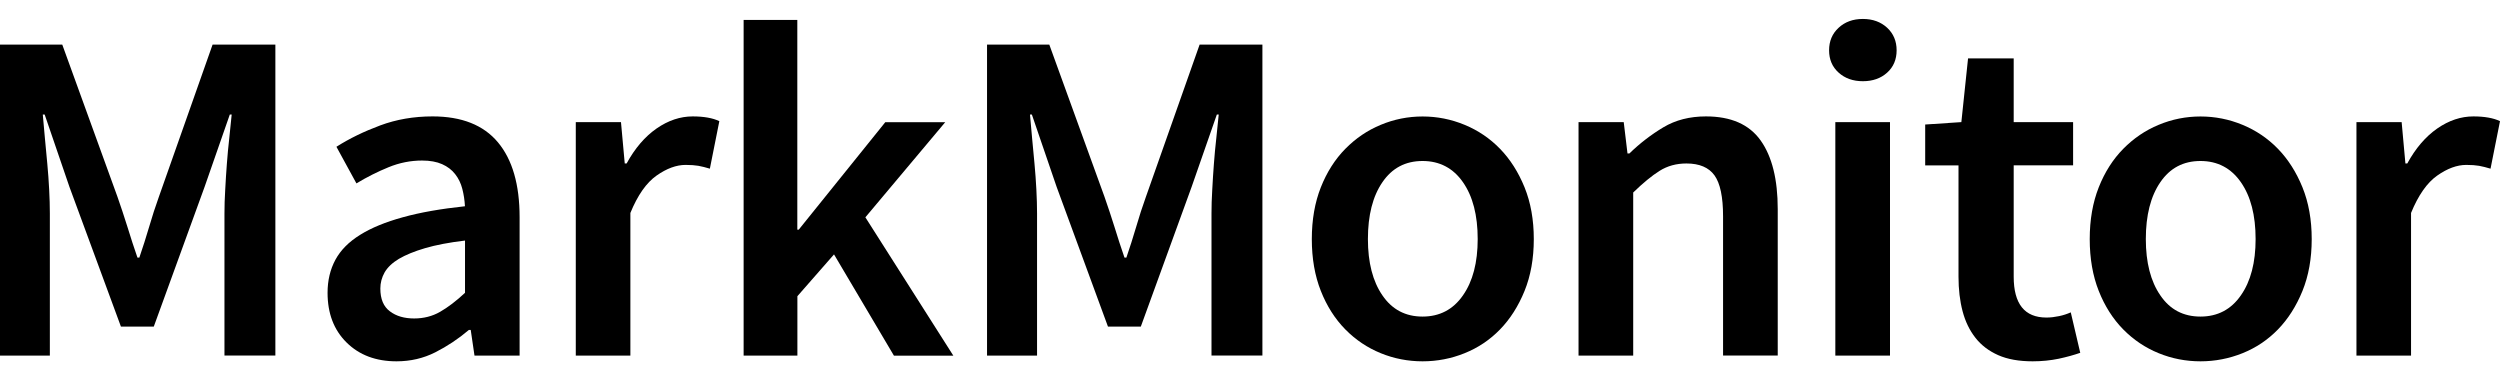
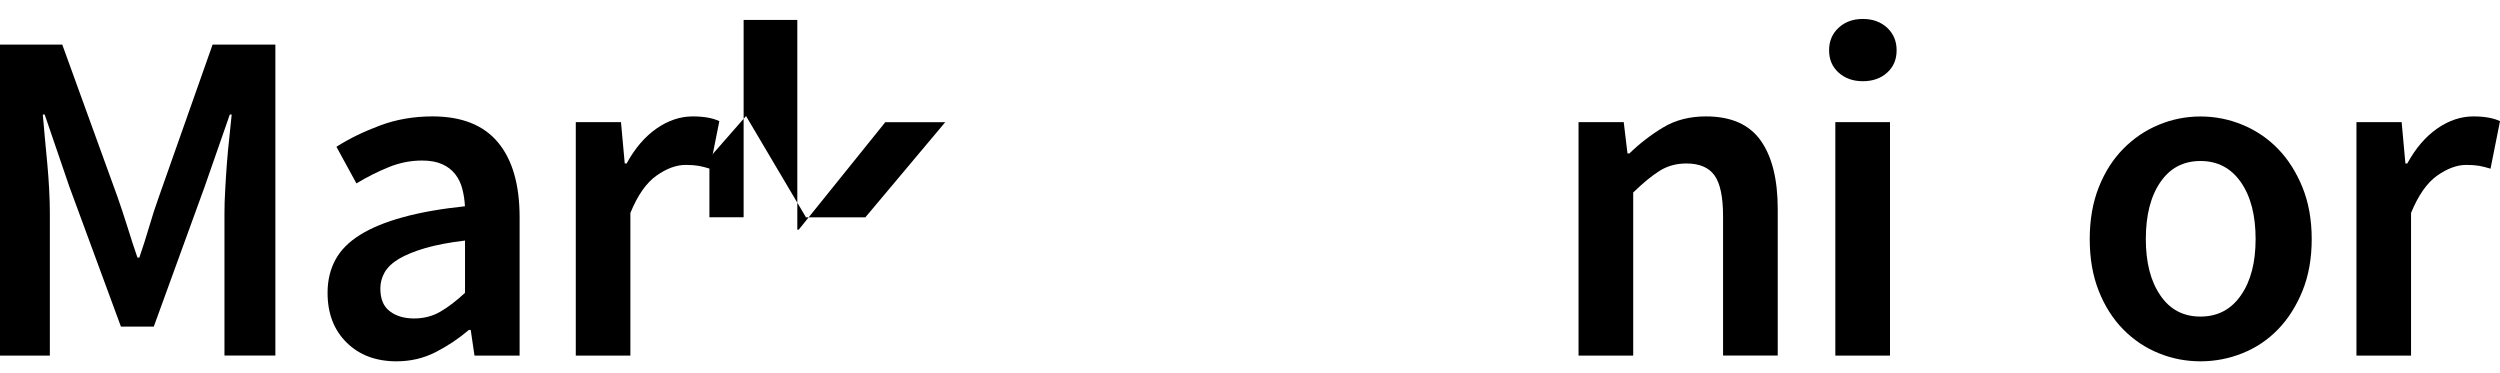
<svg xmlns="http://www.w3.org/2000/svg" version="1.1" id="Layer_1" x="0px" y="0px" viewBox="0 0 332.46 49.58" style="enable-background:new 0 0 332.46 49.58;" xml:space="preserve">
  <path d="M0,47.29V5.93h8.28l7.34,20.24c0.46,1.31,0.9,2.64,1.33,4.01c0.42,1.37,0.86,2.73,1.33,4.08h0.25  c0.46-1.35,0.9-2.71,1.3-4.08c0.4-1.37,0.83-2.71,1.3-4.01l7.14-20.24h8.35v41.35h-6.77V28.38c0-0.97,0.03-2.02,0.1-3.16  c0.06-1.14,0.13-2.29,0.22-3.45c0.09-1.16,0.19-2.3,0.32-3.41c0.12-1.12,0.23-2.16,0.32-3.13h-0.25l-3.35,9.61l-6.76,18.59h-4.37  L9.23,24.84l-3.29-9.61H5.69c0.08,0.97,0.18,2.02,0.28,3.13c0.11,1.12,0.21,2.26,0.32,3.41c0.11,1.16,0.19,2.31,0.25,3.45  c0.06,1.14,0.09,2.19,0.09,3.16v18.91H0z" />
  <path d="M52.73,48.05c-2.74,0-4.95-0.83-6.64-2.5c-1.69-1.67-2.53-3.87-2.53-6.61c0-1.64,0.35-3.11,1.04-4.39  c0.7-1.29,1.79-2.39,3.29-3.32c1.49-0.93,3.39-1.71,5.69-2.34c2.3-0.64,5.05-1.12,8.25-1.46c-0.04-0.8-0.16-1.57-0.35-2.31  c-0.19-0.74-0.5-1.39-0.95-1.96c-0.44-0.57-1.02-1.01-1.74-1.33c-0.72-0.32-1.61-0.48-2.66-0.48c-1.51,0-3,0.29-4.46,0.89  c-1.45,0.59-2.88,1.31-4.27,2.15l-2.66-4.87c1.73-1.1,3.67-2.04,5.82-2.84c2.15-0.8,4.47-1.2,6.96-1.2c3.88,0,6.78,1.15,8.7,3.45  c1.92,2.3,2.88,5.62,2.88,9.96v18.4H63.1l-0.5-3.41h-0.25c-1.39,1.18-2.88,2.17-4.46,2.97C56.31,47.65,54.59,48.05,52.73,48.05z   M55.07,42.35c1.27,0,2.42-0.29,3.45-0.88c1.03-0.59,2.14-1.43,3.32-2.53v-6.95c-2.11,0.25-3.88,0.59-5.31,1.01  c-1.43,0.42-2.59,0.9-3.48,1.42c-0.88,0.53-1.51,1.13-1.9,1.8c-0.38,0.68-0.57,1.39-0.57,2.15c0,1.39,0.42,2.4,1.27,3.03  C52.69,42.04,53.77,42.35,55.07,42.35z" />
  <path d="M76.57,47.29V16.24h6.01l0.5,5.5h0.25c1.1-2.02,2.43-3.57,3.98-4.65c1.56-1.08,3.16-1.61,4.81-1.61  c1.47,0,2.66,0.21,3.54,0.63l-1.26,6.32c-0.55-0.17-1.05-0.29-1.52-0.38c-0.46-0.08-1.03-0.12-1.71-0.12  c-1.22,0-2.51,0.47-3.86,1.42c-1.35,0.95-2.51,2.6-3.48,4.97v18.97H76.57z" />
-   <path d="M98.89,47.29V2.65h7.14v27.89h0.19l11.51-14.29h7.97l-10.62,12.65l11.7,18.4h-7.9l-7.97-13.47l-4.87,5.56v7.9H98.89z" />
-   <path d="M131.26,47.29V5.93h8.28l7.34,20.24c0.46,1.31,0.9,2.64,1.33,4.01c0.42,1.37,0.86,2.73,1.33,4.08h0.25  c0.46-1.35,0.9-2.71,1.3-4.08c0.4-1.37,0.83-2.71,1.3-4.01l7.14-20.24h8.35v41.35h-6.77V28.38c0-0.97,0.03-2.02,0.1-3.16  c0.06-1.14,0.13-2.29,0.22-3.45c0.09-1.16,0.19-2.3,0.32-3.41c0.12-1.12,0.23-2.16,0.32-3.13h-0.25l-3.35,9.61l-6.76,18.59h-4.37  l-6.83-18.59l-3.29-9.61h-0.25c0.08,0.97,0.18,2.02,0.28,3.13c0.11,1.12,0.21,2.26,0.32,3.41c0.11,1.16,0.19,2.31,0.25,3.45  c0.06,1.14,0.09,2.19,0.09,3.16v18.91H131.26z" />
-   <path d="M189.18,48.05c-1.94,0-3.8-0.36-5.56-1.08c-1.77-0.72-3.34-1.77-4.71-3.16s-2.46-3.1-3.26-5.12c-0.8-2.02-1.2-4.32-1.2-6.89  c0-2.57,0.4-4.87,1.2-6.89c0.8-2.02,1.89-3.73,3.26-5.12c1.37-1.39,2.94-2.46,4.71-3.19c1.77-0.74,3.63-1.11,5.56-1.11  c1.94,0,3.8,0.37,5.59,1.11c1.79,0.74,3.36,1.8,4.71,3.19c1.35,1.39,2.44,3.1,3.26,5.12c0.82,2.02,1.23,4.32,1.23,6.89  c0,2.57-0.41,4.87-1.23,6.89c-0.82,2.02-1.91,3.73-3.26,5.12c-1.35,1.39-2.92,2.44-4.71,3.16  C192.99,47.69,191.12,48.05,189.18,48.05z M189.18,42.1c2.27,0,4.07-0.94,5.37-2.82c1.31-1.87,1.96-4.37,1.96-7.49  c0-3.16-0.65-5.68-1.96-7.56c-1.3-1.87-3.1-2.82-5.37-2.82c-2.28,0-4.06,0.94-5.34,2.82c-1.29,1.88-1.93,4.4-1.93,7.56  c0,3.12,0.64,5.62,1.93,7.49C185.13,41.17,186.91,42.1,189.18,42.1z" />
+   <path d="M98.89,47.29V2.65h7.14v27.89h0.19l11.51-14.29h7.97l-10.62,12.65h-7.9l-7.97-13.47l-4.87,5.56v7.9H98.89z" />
  <path d="M209.92,47.29V16.24h6.01l0.5,4.17h0.25c1.39-1.35,2.9-2.51,4.52-3.48c1.62-0.97,3.51-1.45,5.66-1.45  c3.33,0,5.75,1.06,7.27,3.19s2.28,5.18,2.28,9.14v19.47h-7.27V28.76c0-2.57-0.38-4.38-1.14-5.44c-0.76-1.05-2-1.58-3.73-1.58  c-1.35,0-2.54,0.33-3.57,0.98c-1.04,0.65-2.2,1.61-3.51,2.88v21.69H209.92z" />
  <path d="M247.73,10.8c-1.3,0-2.38-0.38-3.22-1.14c-0.85-0.76-1.27-1.75-1.27-2.97c0-1.22,0.42-2.22,1.27-3  c0.84-0.78,1.92-1.17,3.22-1.17c1.31,0,2.38,0.39,3.23,1.17c0.84,0.78,1.26,1.78,1.26,3c0,1.22-0.42,2.22-1.26,2.97  C250.12,10.42,249.04,10.8,247.73,10.8z M244.07,47.29V16.24h7.27v31.05H244.07z" />
-   <path d="M270.31,48.05c-1.81,0-3.34-0.27-4.58-0.82c-1.24-0.55-2.26-1.32-3.03-2.31c-0.78-0.99-1.35-2.17-1.71-3.54  c-0.36-1.37-0.54-2.9-0.54-4.58v-14.8h-4.43v-5.44l4.81-0.32l0.89-8.47h6.07v8.47h7.9v5.75h-7.9v14.8c0,3.63,1.45,5.44,4.36,5.44  c0.55,0,1.11-0.07,1.68-0.19c0.57-0.12,1.08-0.29,1.55-0.5l1.26,5.38c-0.84,0.29-1.8,0.56-2.88,0.79  C272.68,47.93,271.53,48.05,270.31,48.05z" />
  <path d="M292.63,48.05c-1.94,0-3.8-0.36-5.56-1.08c-1.77-0.72-3.34-1.77-4.71-3.16c-1.37-1.39-2.46-3.1-3.26-5.12  c-0.8-2.02-1.2-4.32-1.2-6.89c0-2.57,0.4-4.87,1.2-6.89c0.8-2.02,1.89-3.73,3.26-5.12c1.37-1.39,2.94-2.46,4.71-3.19  c1.77-0.74,3.63-1.11,5.56-1.11c1.94,0,3.8,0.37,5.59,1.11c1.79,0.74,3.36,1.8,4.71,3.19c1.35,1.39,2.44,3.1,3.26,5.12  s1.23,4.32,1.23,6.89c0,2.57-0.41,4.87-1.23,6.89c-0.82,2.02-1.91,3.73-3.26,5.12c-1.35,1.39-2.92,2.44-4.71,3.16  C296.43,47.69,294.56,48.05,292.63,48.05z M292.63,42.1c2.27,0,4.07-0.94,5.37-2.82c1.31-1.87,1.96-4.37,1.96-7.49  c0-3.16-0.65-5.68-1.96-7.56c-1.3-1.87-3.1-2.82-5.37-2.82c-2.28,0-4.06,0.94-5.34,2.82c-1.29,1.88-1.93,4.4-1.93,7.56  c0,3.12,0.64,5.62,1.93,7.49C288.57,41.17,290.35,42.1,292.63,42.1z" />
  <path d="M313.37,47.29V16.24h6.01l0.5,5.5h0.25c1.1-2.02,2.43-3.57,3.98-4.65c1.56-1.08,3.16-1.61,4.81-1.61  c1.47,0,2.66,0.21,3.54,0.63l-1.26,6.32c-0.55-0.17-1.05-0.29-1.52-0.38c-0.46-0.08-1.03-0.12-1.71-0.12  c-1.22,0-2.51,0.47-3.86,1.42c-1.35,0.95-2.51,2.6-3.48,4.97v18.97H313.37z" />
</svg>